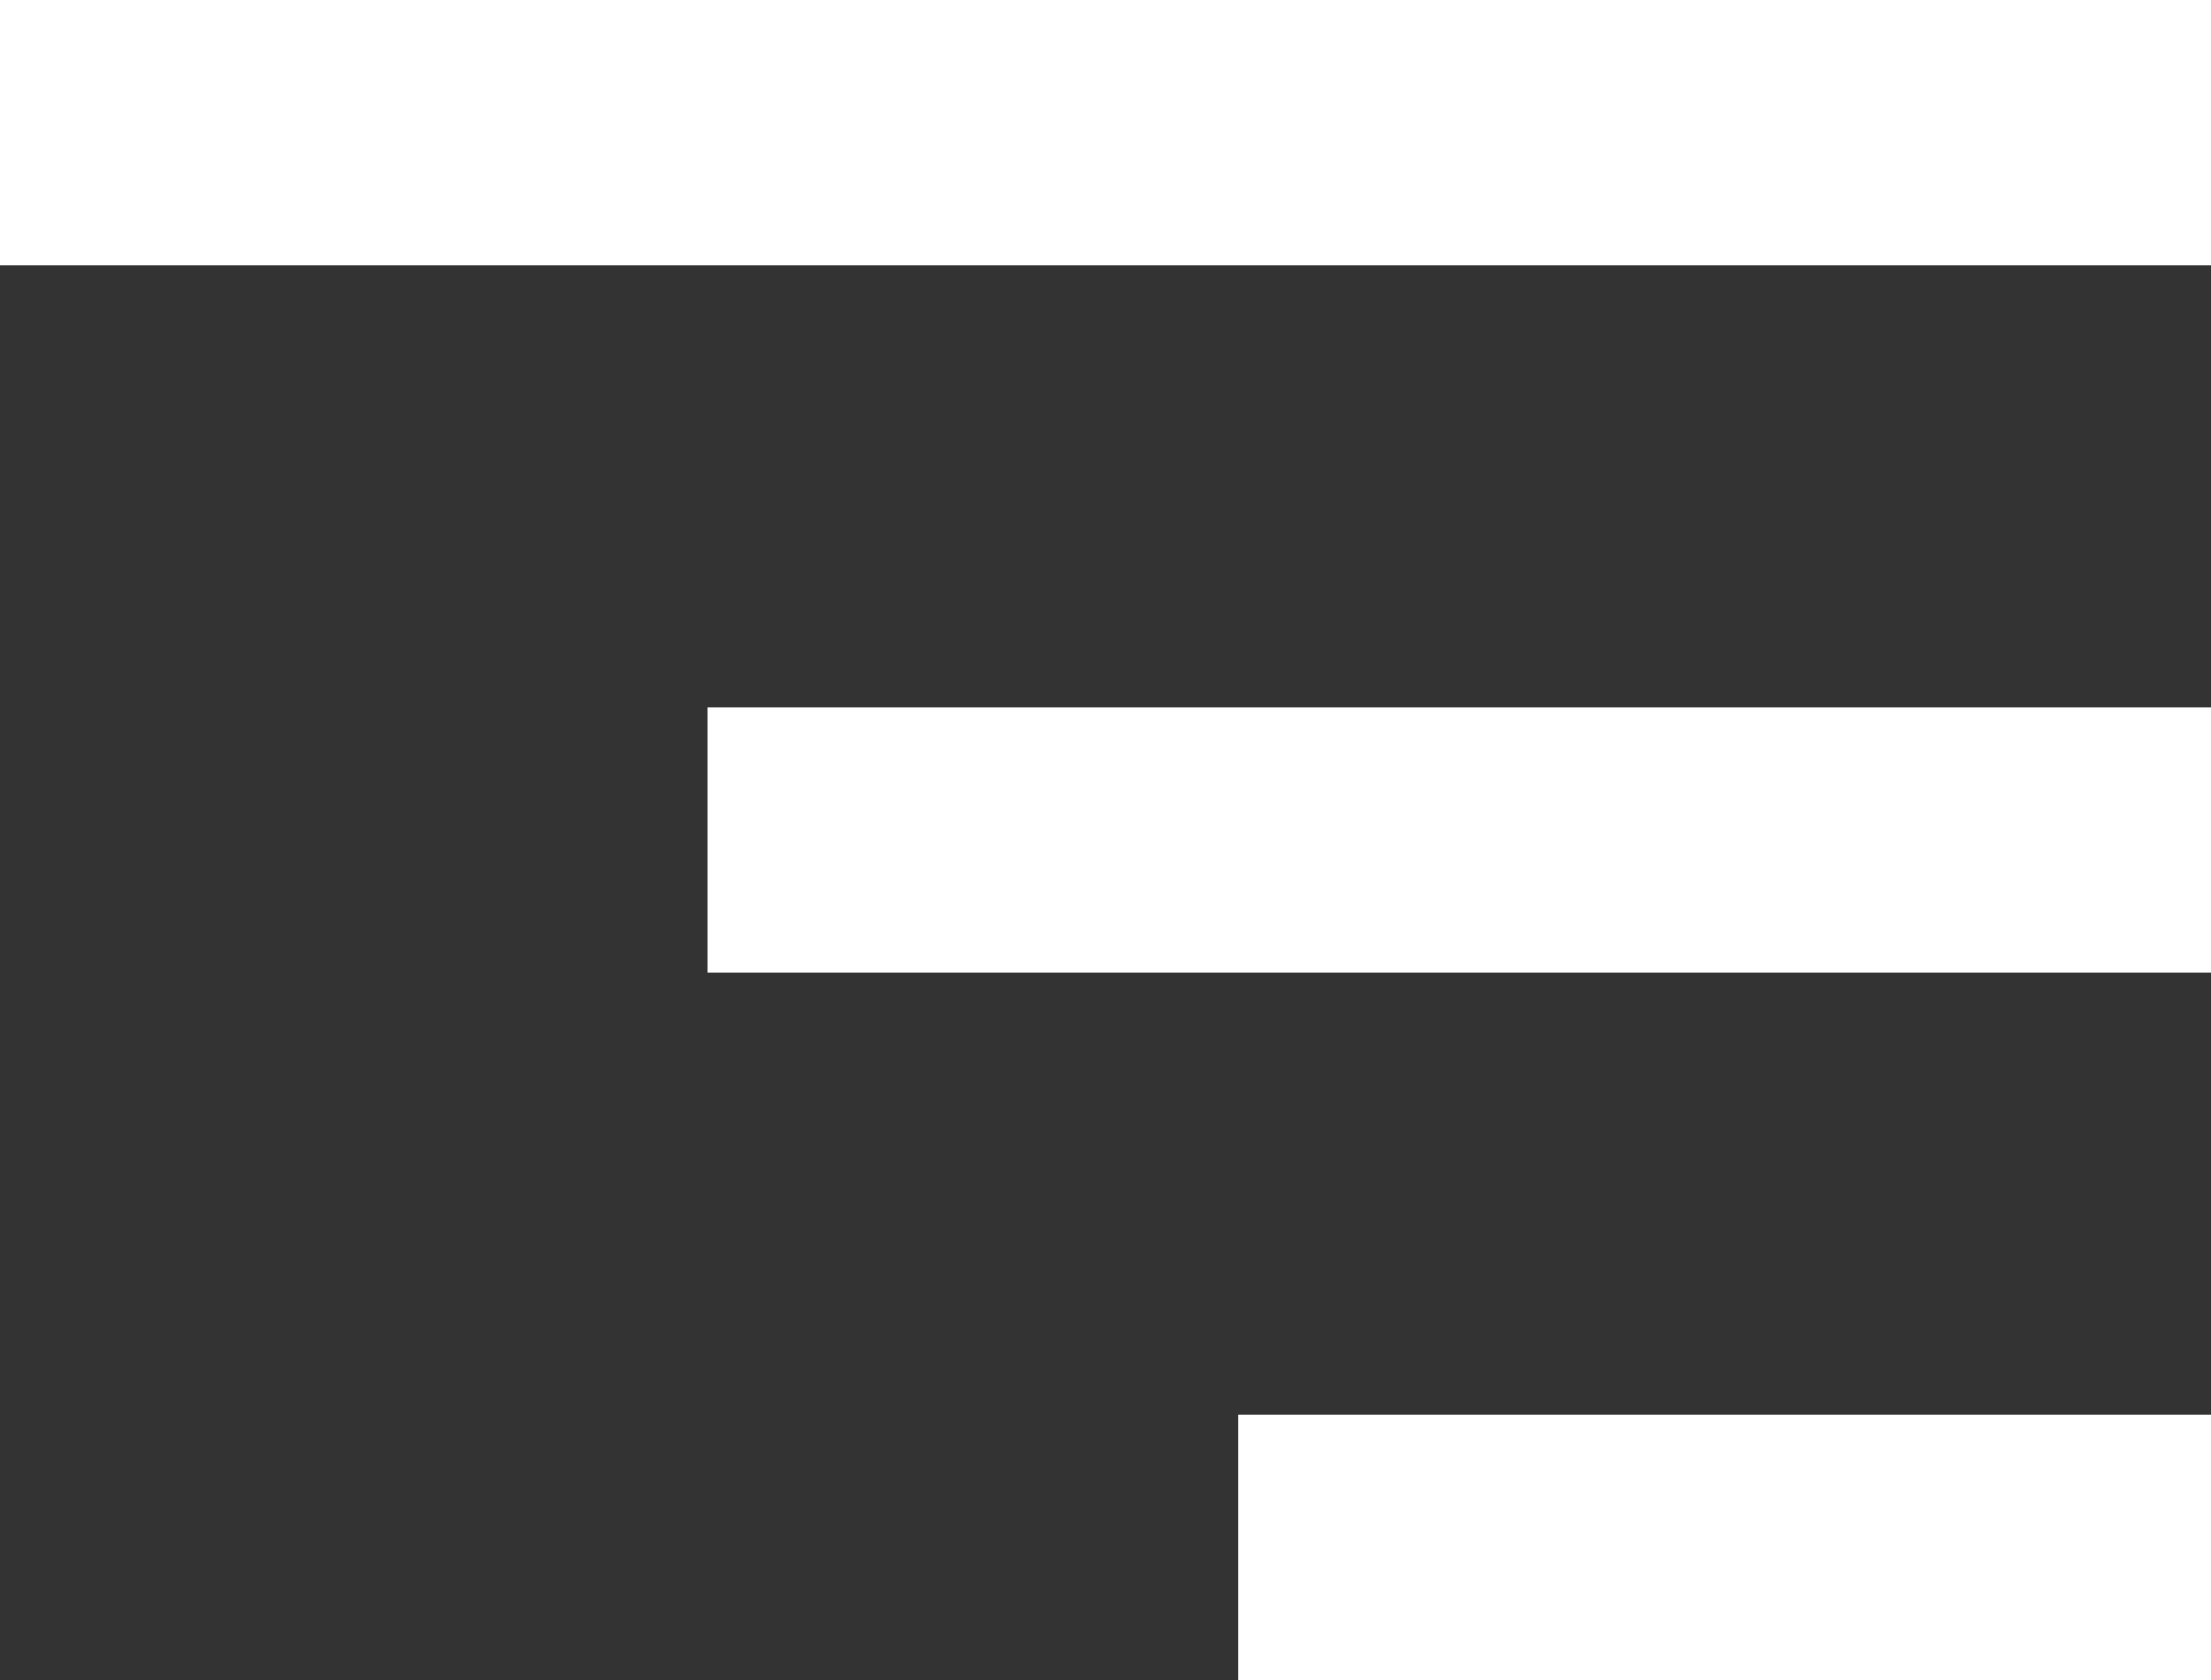
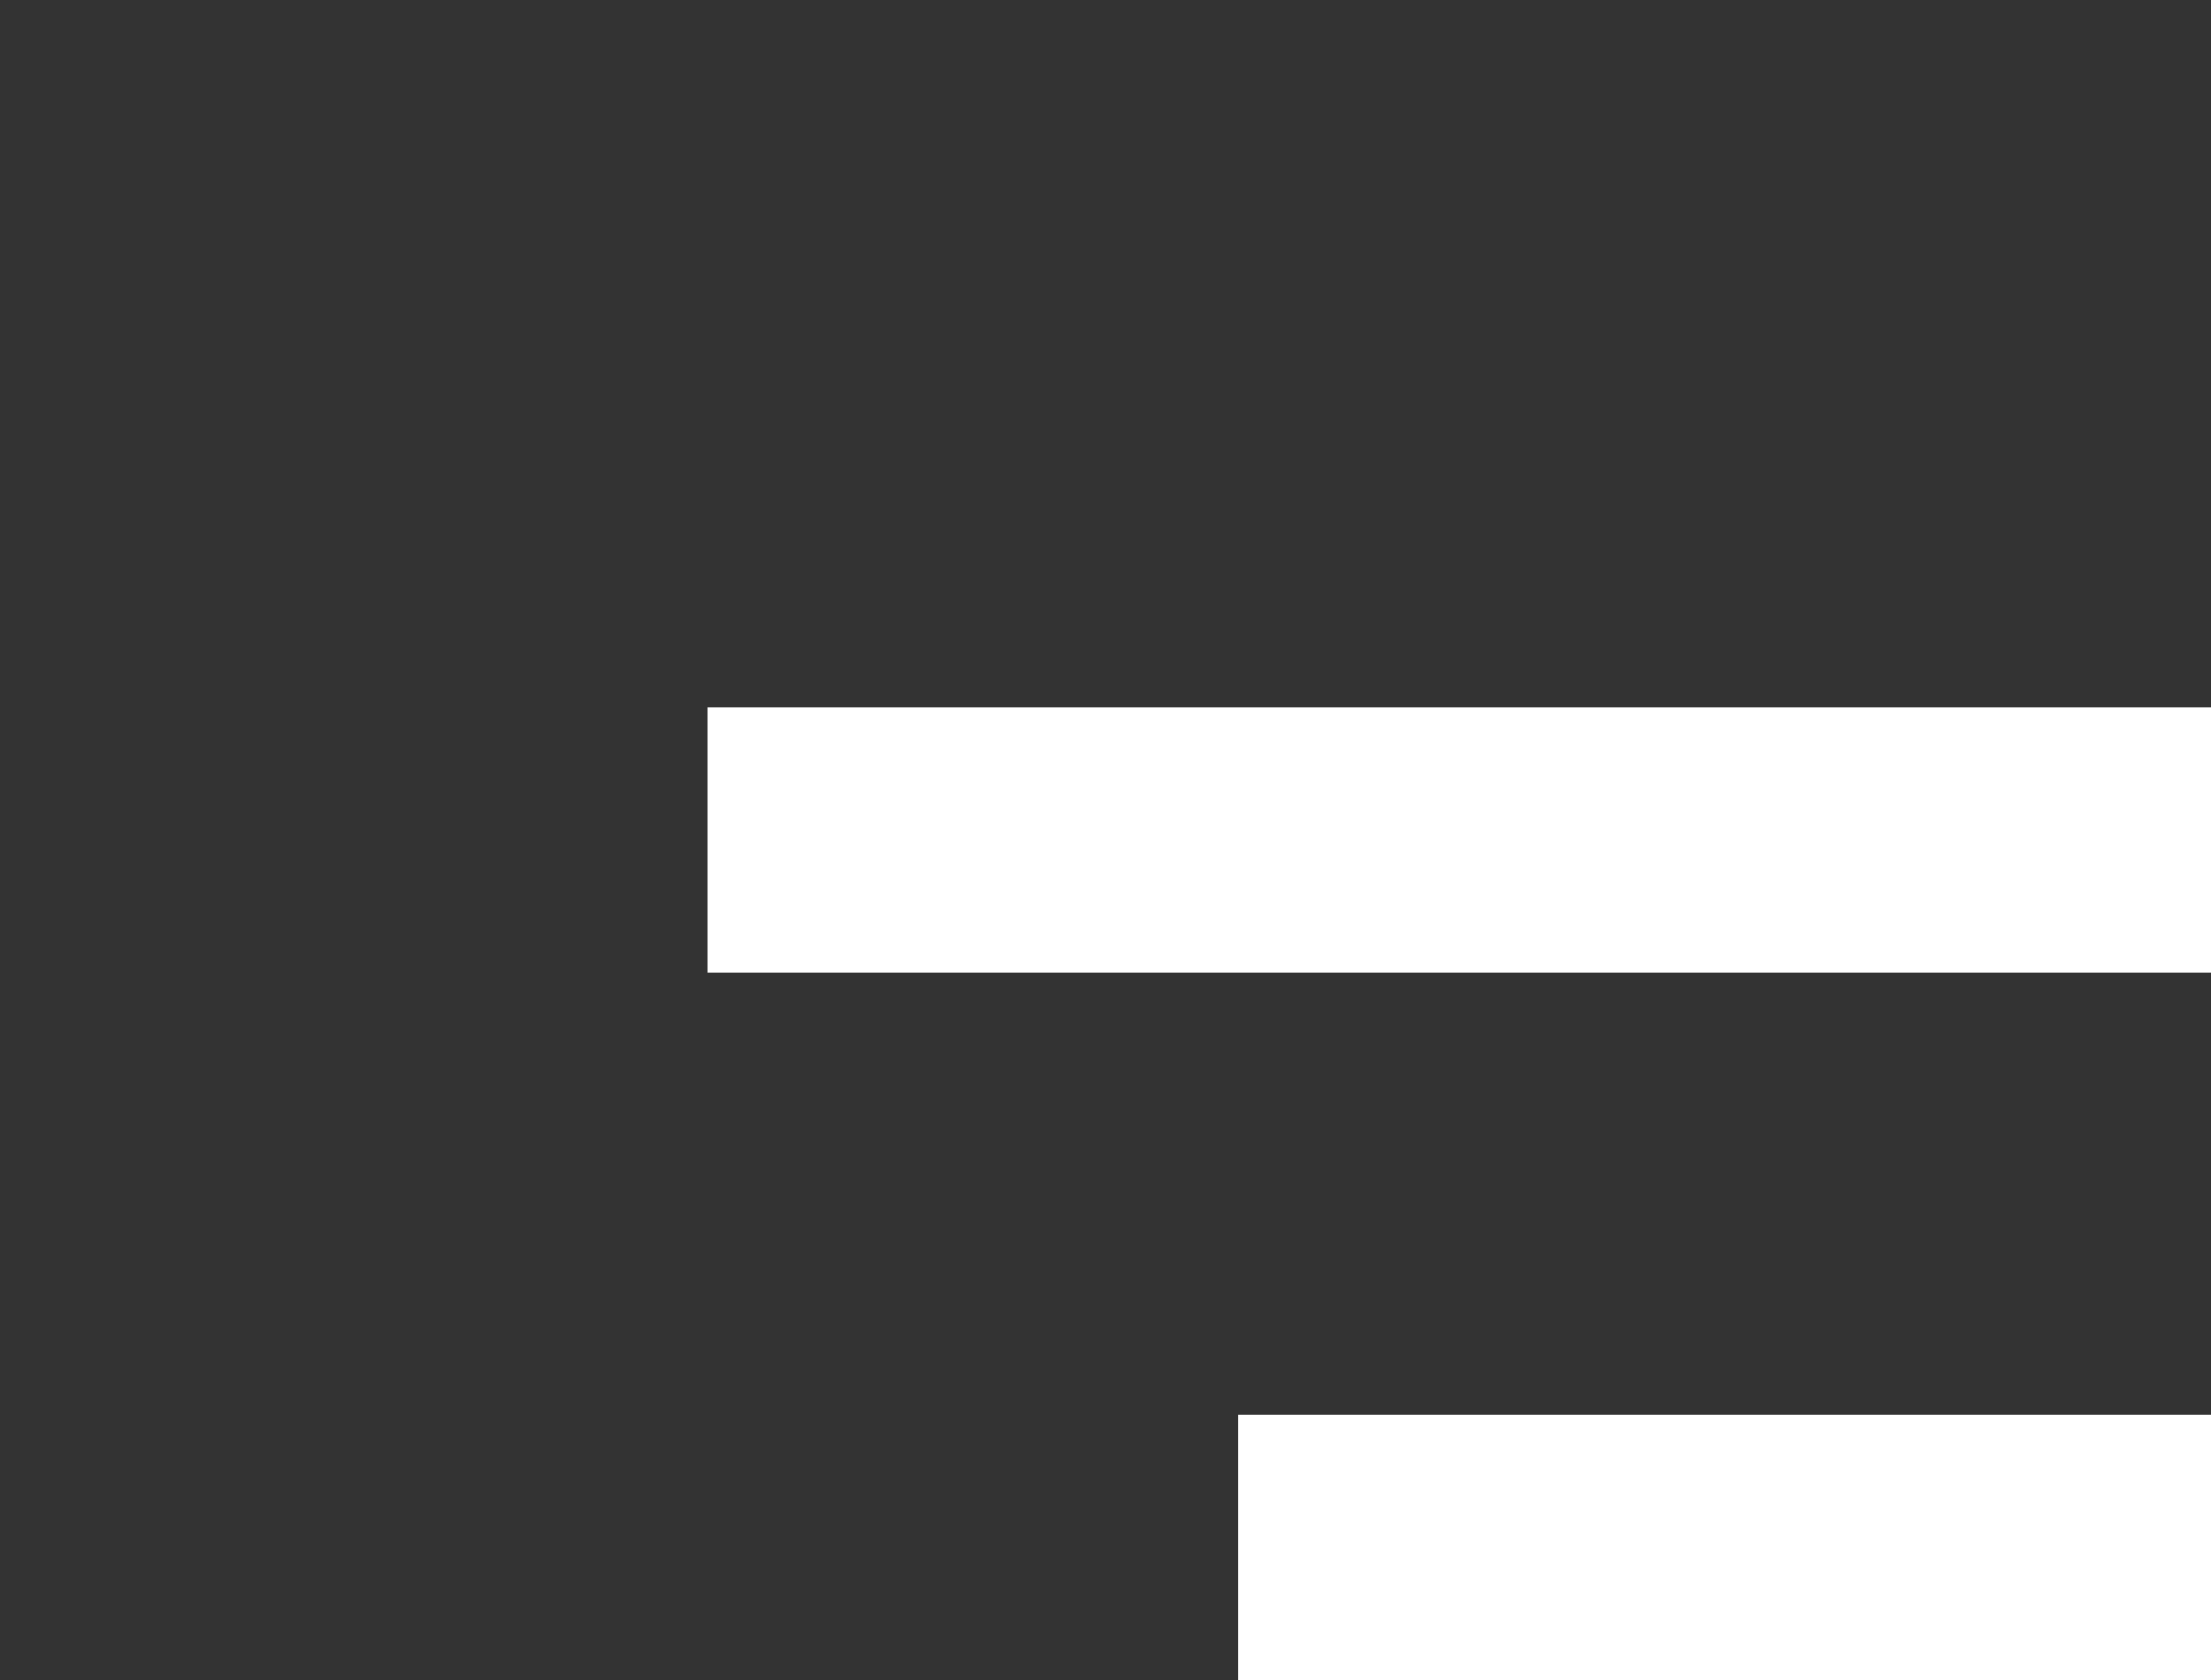
<svg xmlns="http://www.w3.org/2000/svg" width="25" height="19" viewBox="0 0 25 19">
  <rect x="0" y="0" width="25" height="19" fill="#333333" stroke="none" />
  <defs>
    <style>.a{fill:#fff;}</style>
  </defs>
  <g transform="translate(-366.681 -90)">
-     <rect class="a" width="25" height="3" transform="translate(366.681 90)" />
    <rect class="a" width="17" height="3" transform="translate(374.681 98)" />
    <rect class="a" width="11" height="3" transform="translate(380.681 106)" />
  </g>
</svg>